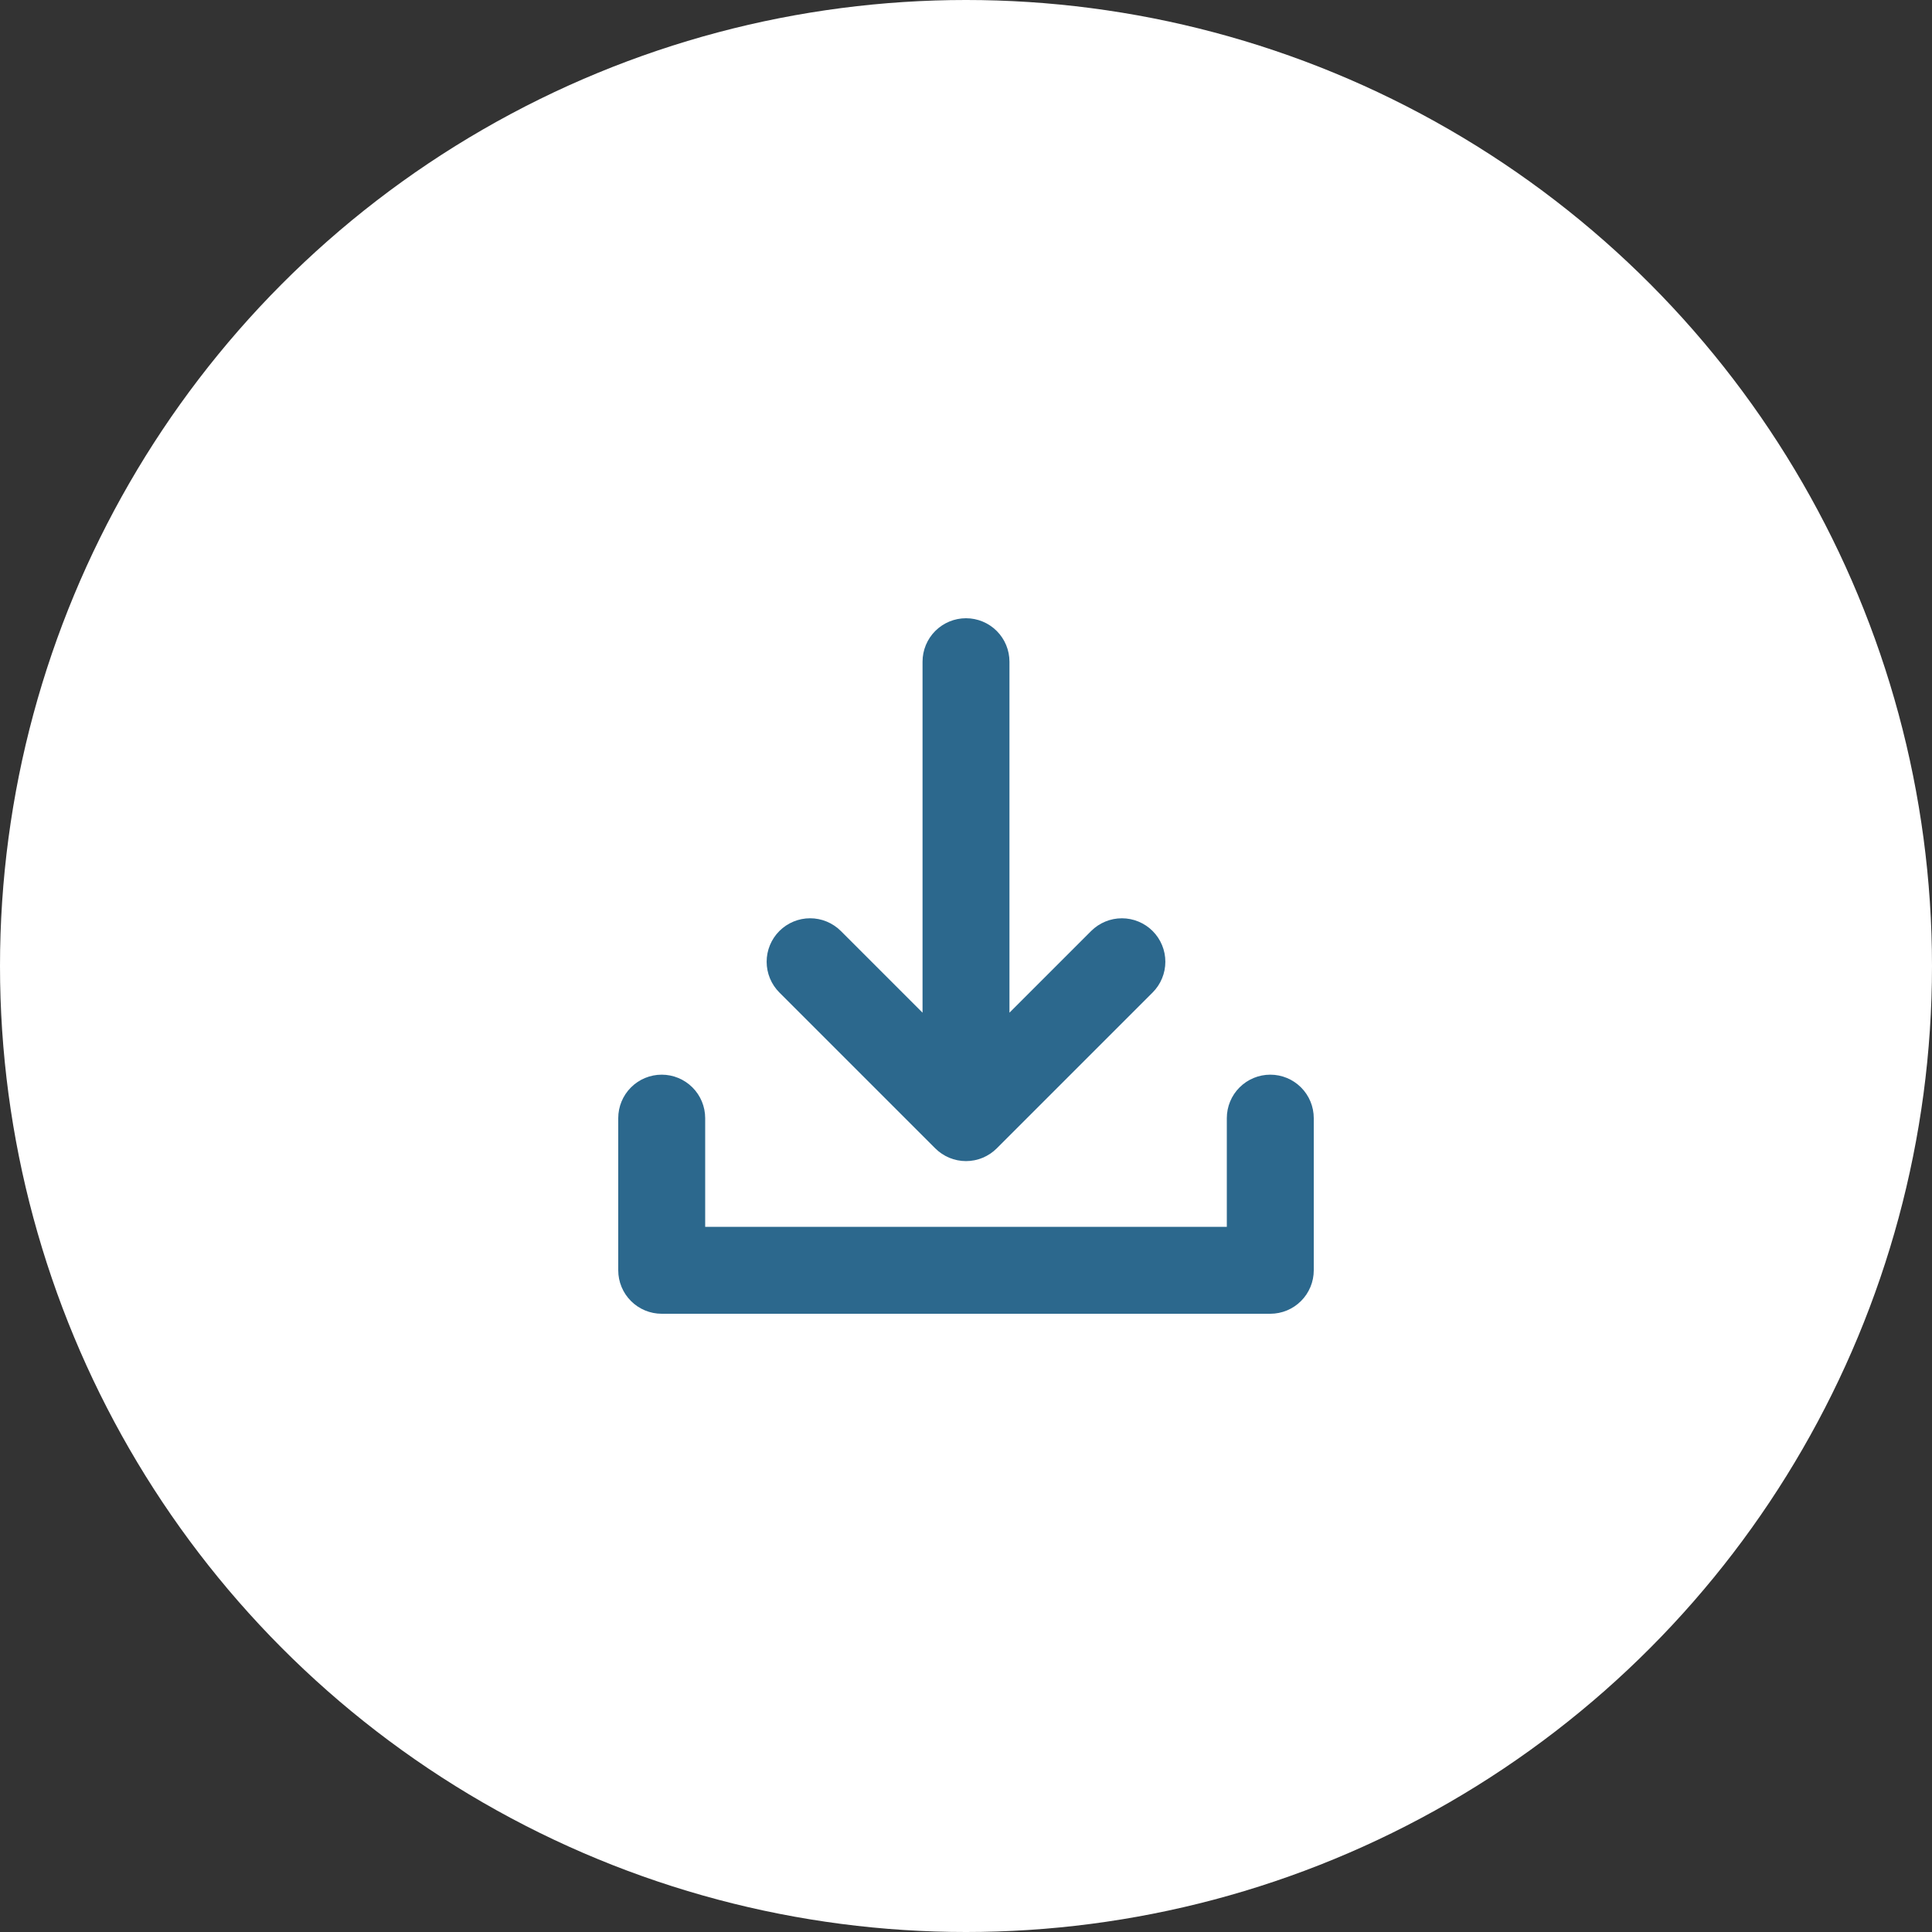
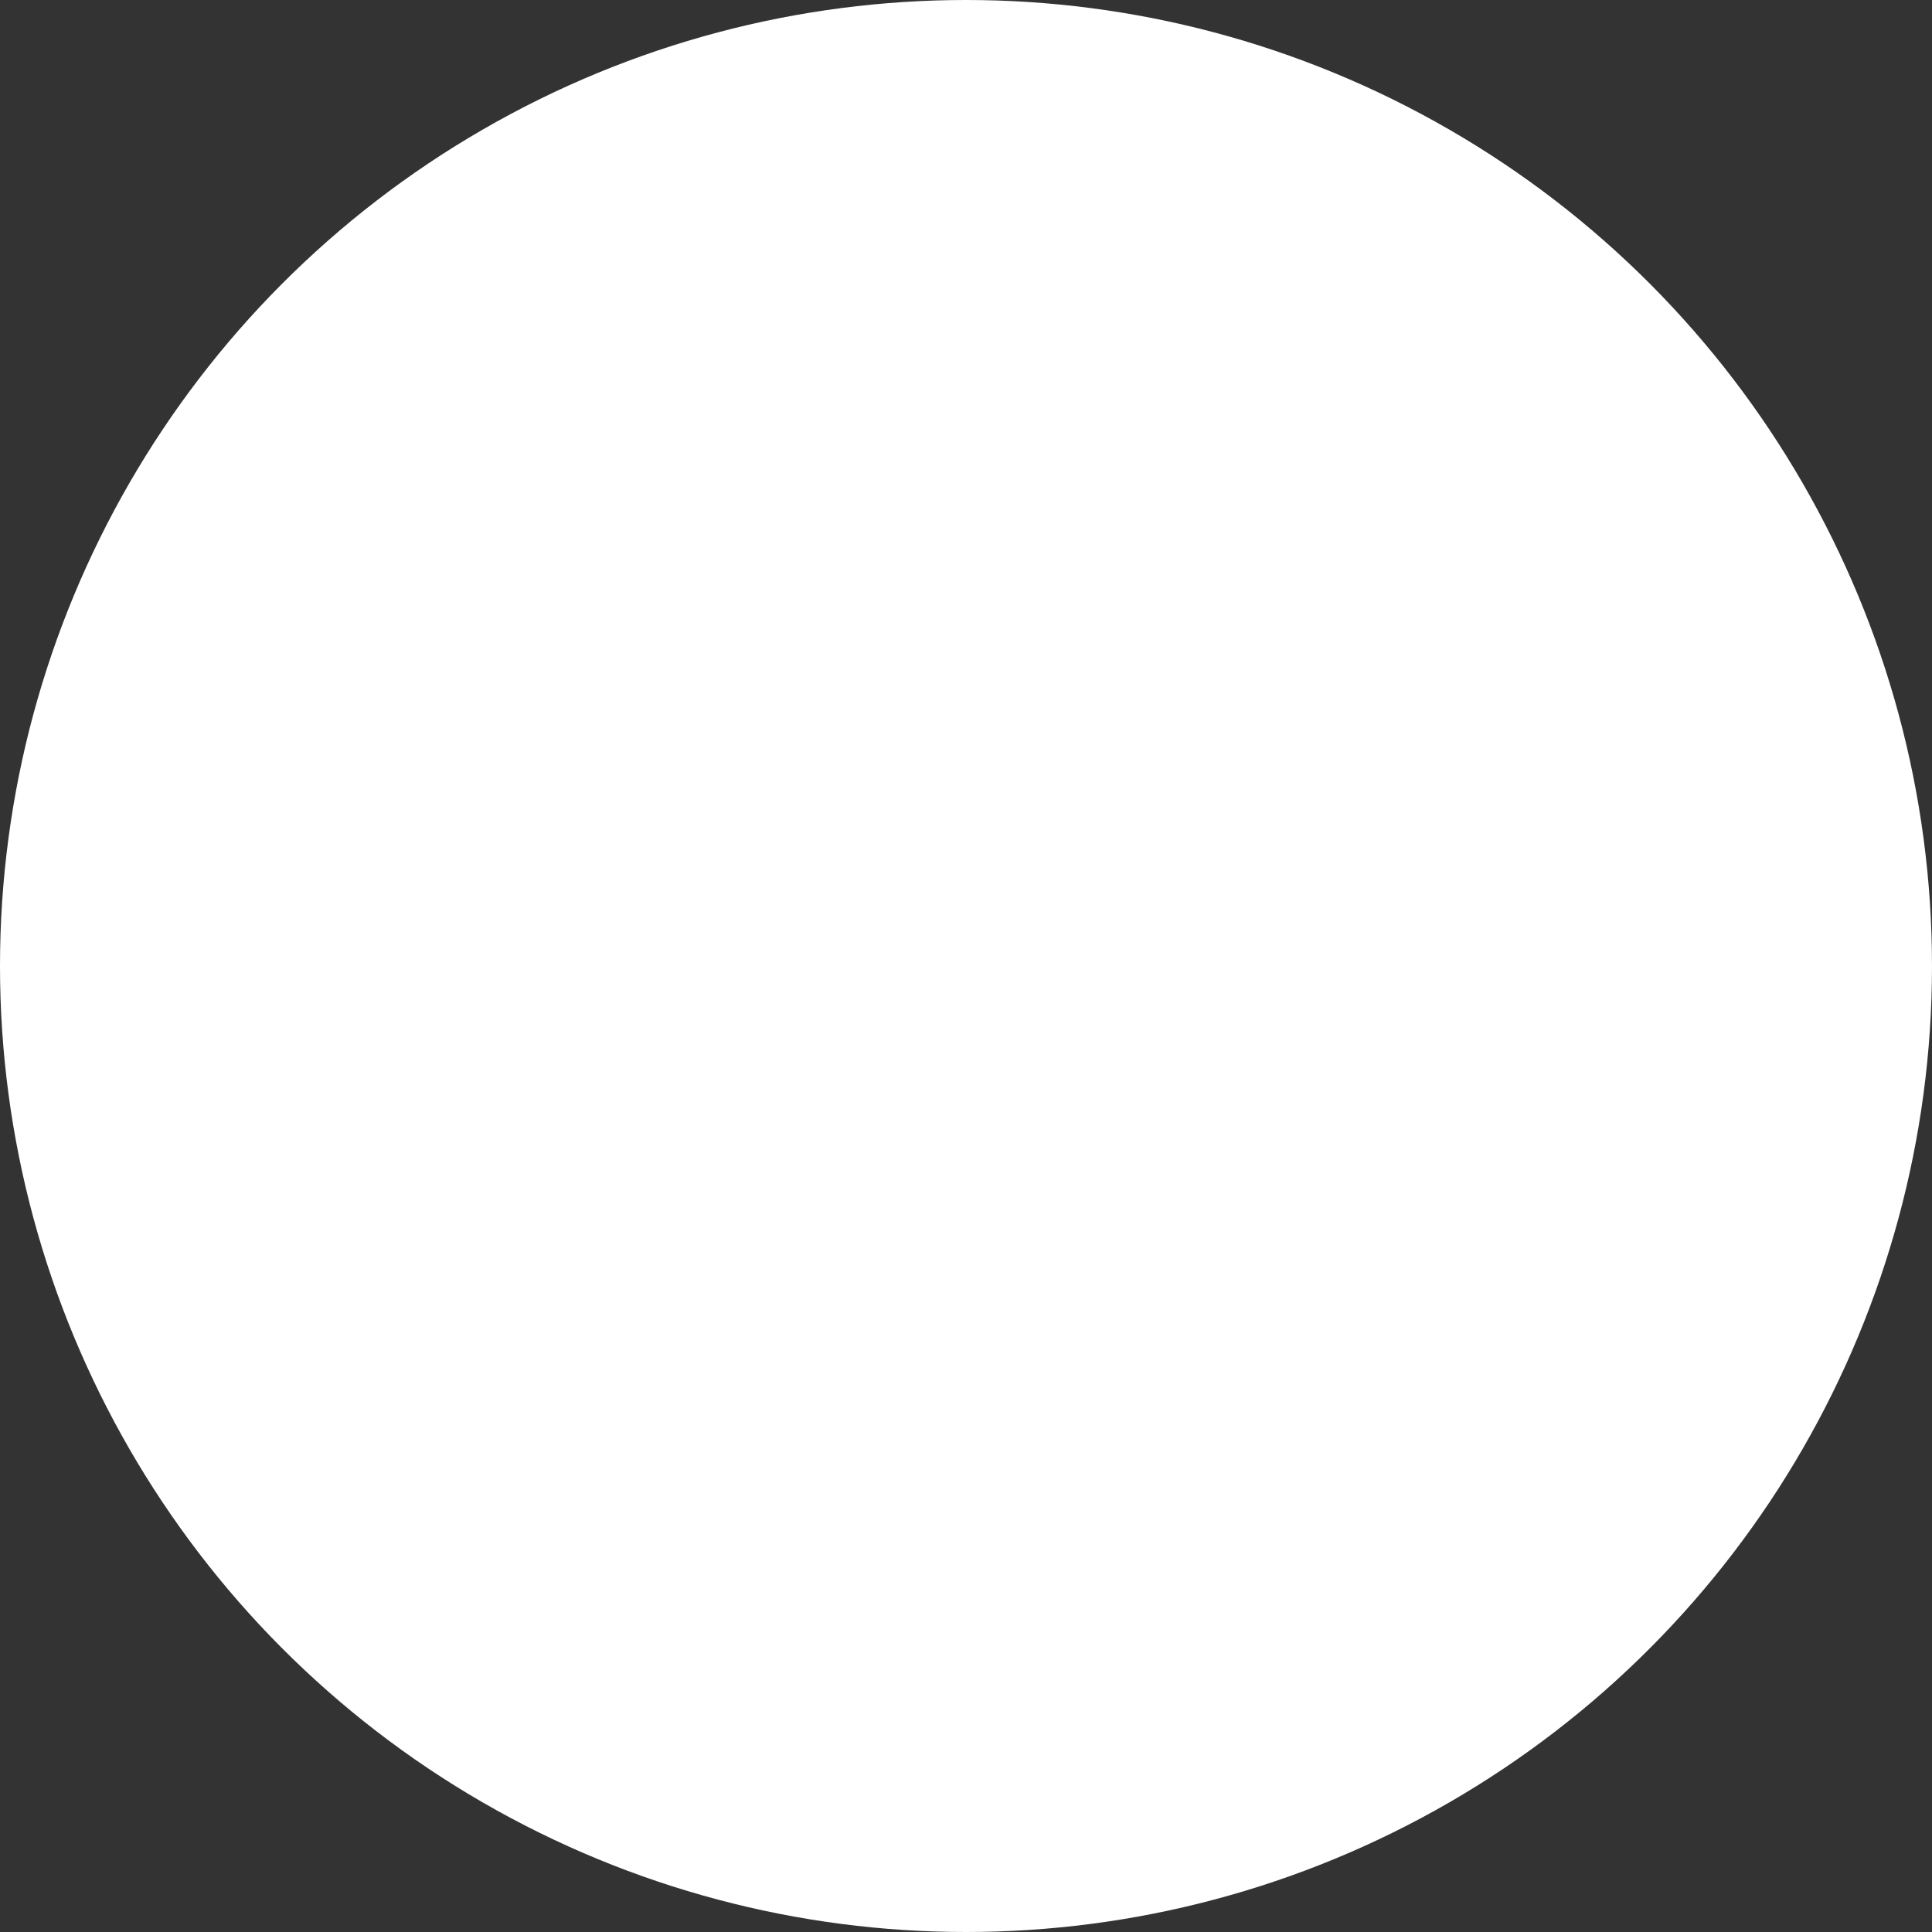
<svg xmlns="http://www.w3.org/2000/svg" width="125" height="125" viewBox="0 0 125 125" fill="none">
  <rect x="0" y="0" width="125" height="125" fill="#333333" stroke="none" />
  <circle cx="62.5" cy="62.5" r="62.5" fill="white" />
  <g clip-path="url(#clip0_53_31)">
-     <path d="M85 72.344V82.188C85 82.933 84.704 83.649 84.176 84.176C83.649 84.704 82.933 85 82.188 85H42.812C42.067 85 41.351 84.704 40.824 84.176C40.296 83.649 40 82.933 40 82.188V72.344C40 71.598 40.296 70.882 40.824 70.355C41.351 69.828 42.067 69.531 42.812 69.531C43.558 69.531 44.274 69.828 44.801 70.355C45.329 70.882 45.625 71.598 45.625 72.344V79.375H79.375V72.344C79.375 71.598 79.671 70.882 80.199 70.355C80.726 69.828 81.442 69.531 82.188 69.531C82.933 69.531 83.649 69.828 84.176 70.355C84.704 70.882 85 71.598 85 72.344ZM60.511 74.299C61.039 74.827 61.754 75.123 62.5 75.123C63.246 75.123 63.961 74.827 64.489 74.299L74.575 64.214C74.836 63.953 75.043 63.643 75.184 63.301C75.326 62.96 75.398 62.594 75.398 62.225C75.398 61.856 75.326 61.49 75.184 61.149C75.043 60.808 74.836 60.498 74.575 60.236C74.313 59.975 74.003 59.768 73.662 59.627C73.321 59.485 72.955 59.413 72.586 59.413C72.216 59.413 71.851 59.485 71.51 59.627C71.168 59.768 70.858 59.975 70.597 60.236L65.312 65.52V42.812C65.312 42.067 65.016 41.351 64.489 40.824C63.961 40.296 63.246 40 62.5 40C61.754 40 61.039 40.296 60.511 40.824C59.984 41.351 59.688 42.067 59.688 42.812V65.52L54.403 60.236C54.142 59.975 53.832 59.768 53.49 59.626C53.149 59.485 52.783 59.412 52.414 59.412C51.668 59.412 50.953 59.709 50.425 60.236C49.898 60.764 49.602 61.479 49.602 62.225C49.602 62.971 49.898 63.686 50.425 64.214L60.511 74.299Z" fill="#2C688D" />
-   </g>
+     </g>
  <defs>
    <clipPath id="clip0_53_31">
      <rect width="45" height="45" fill="white" transform="translate(40 40)" />
    </clipPath>
  </defs>
</svg>